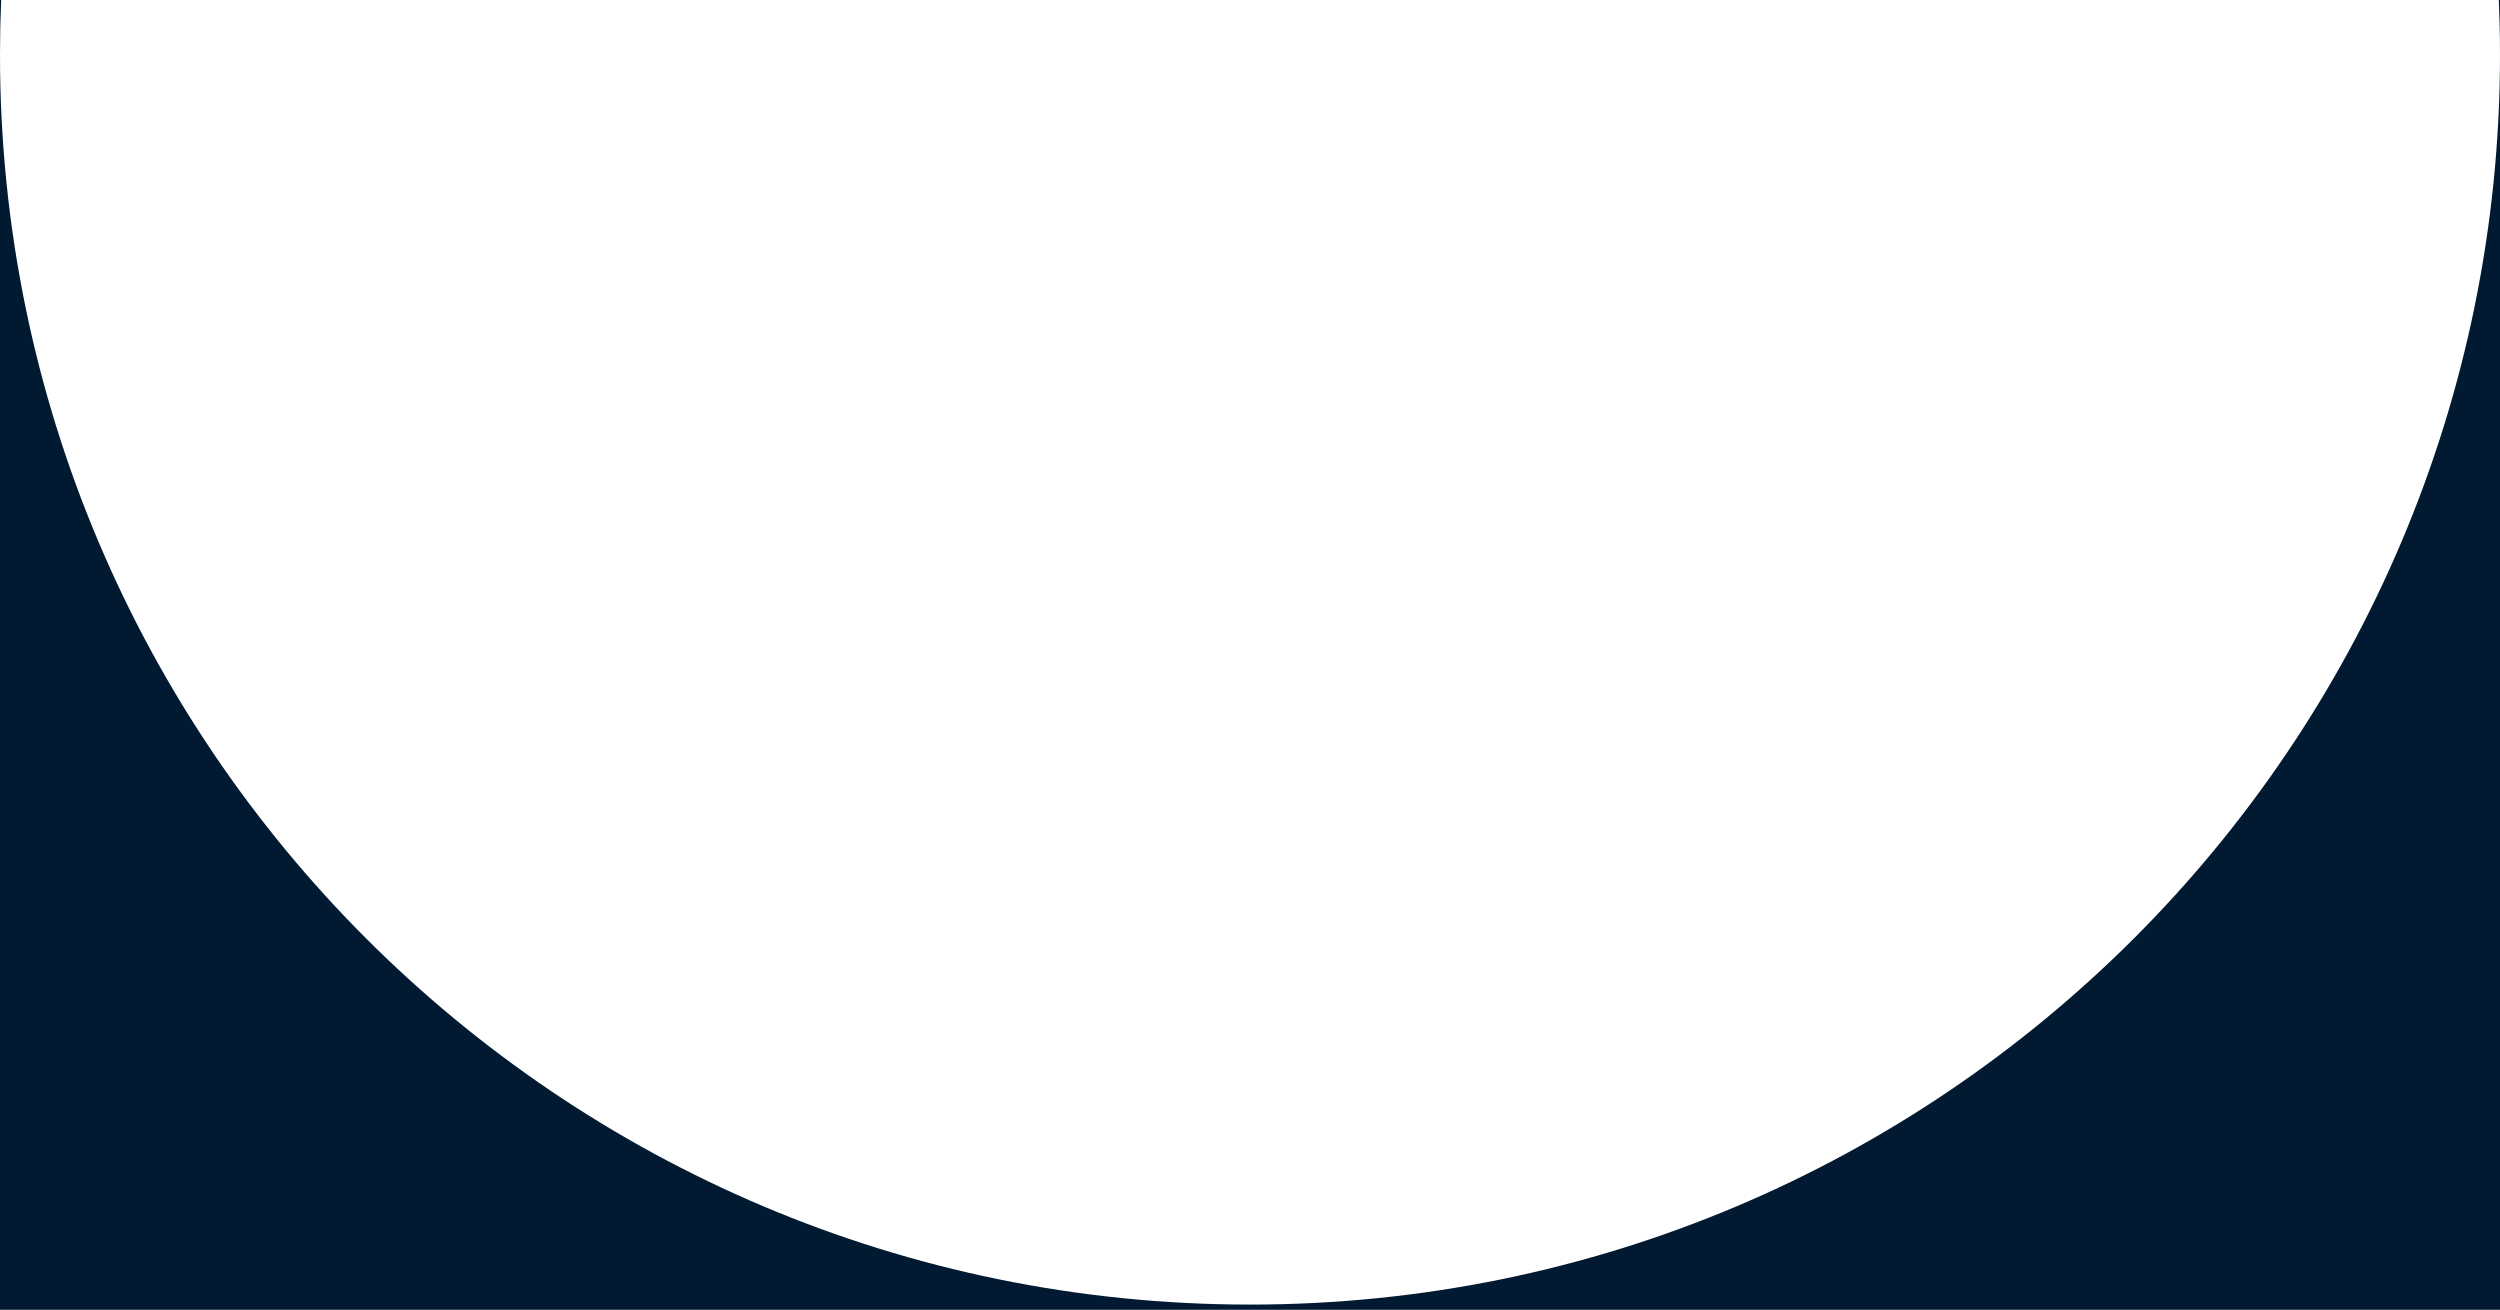
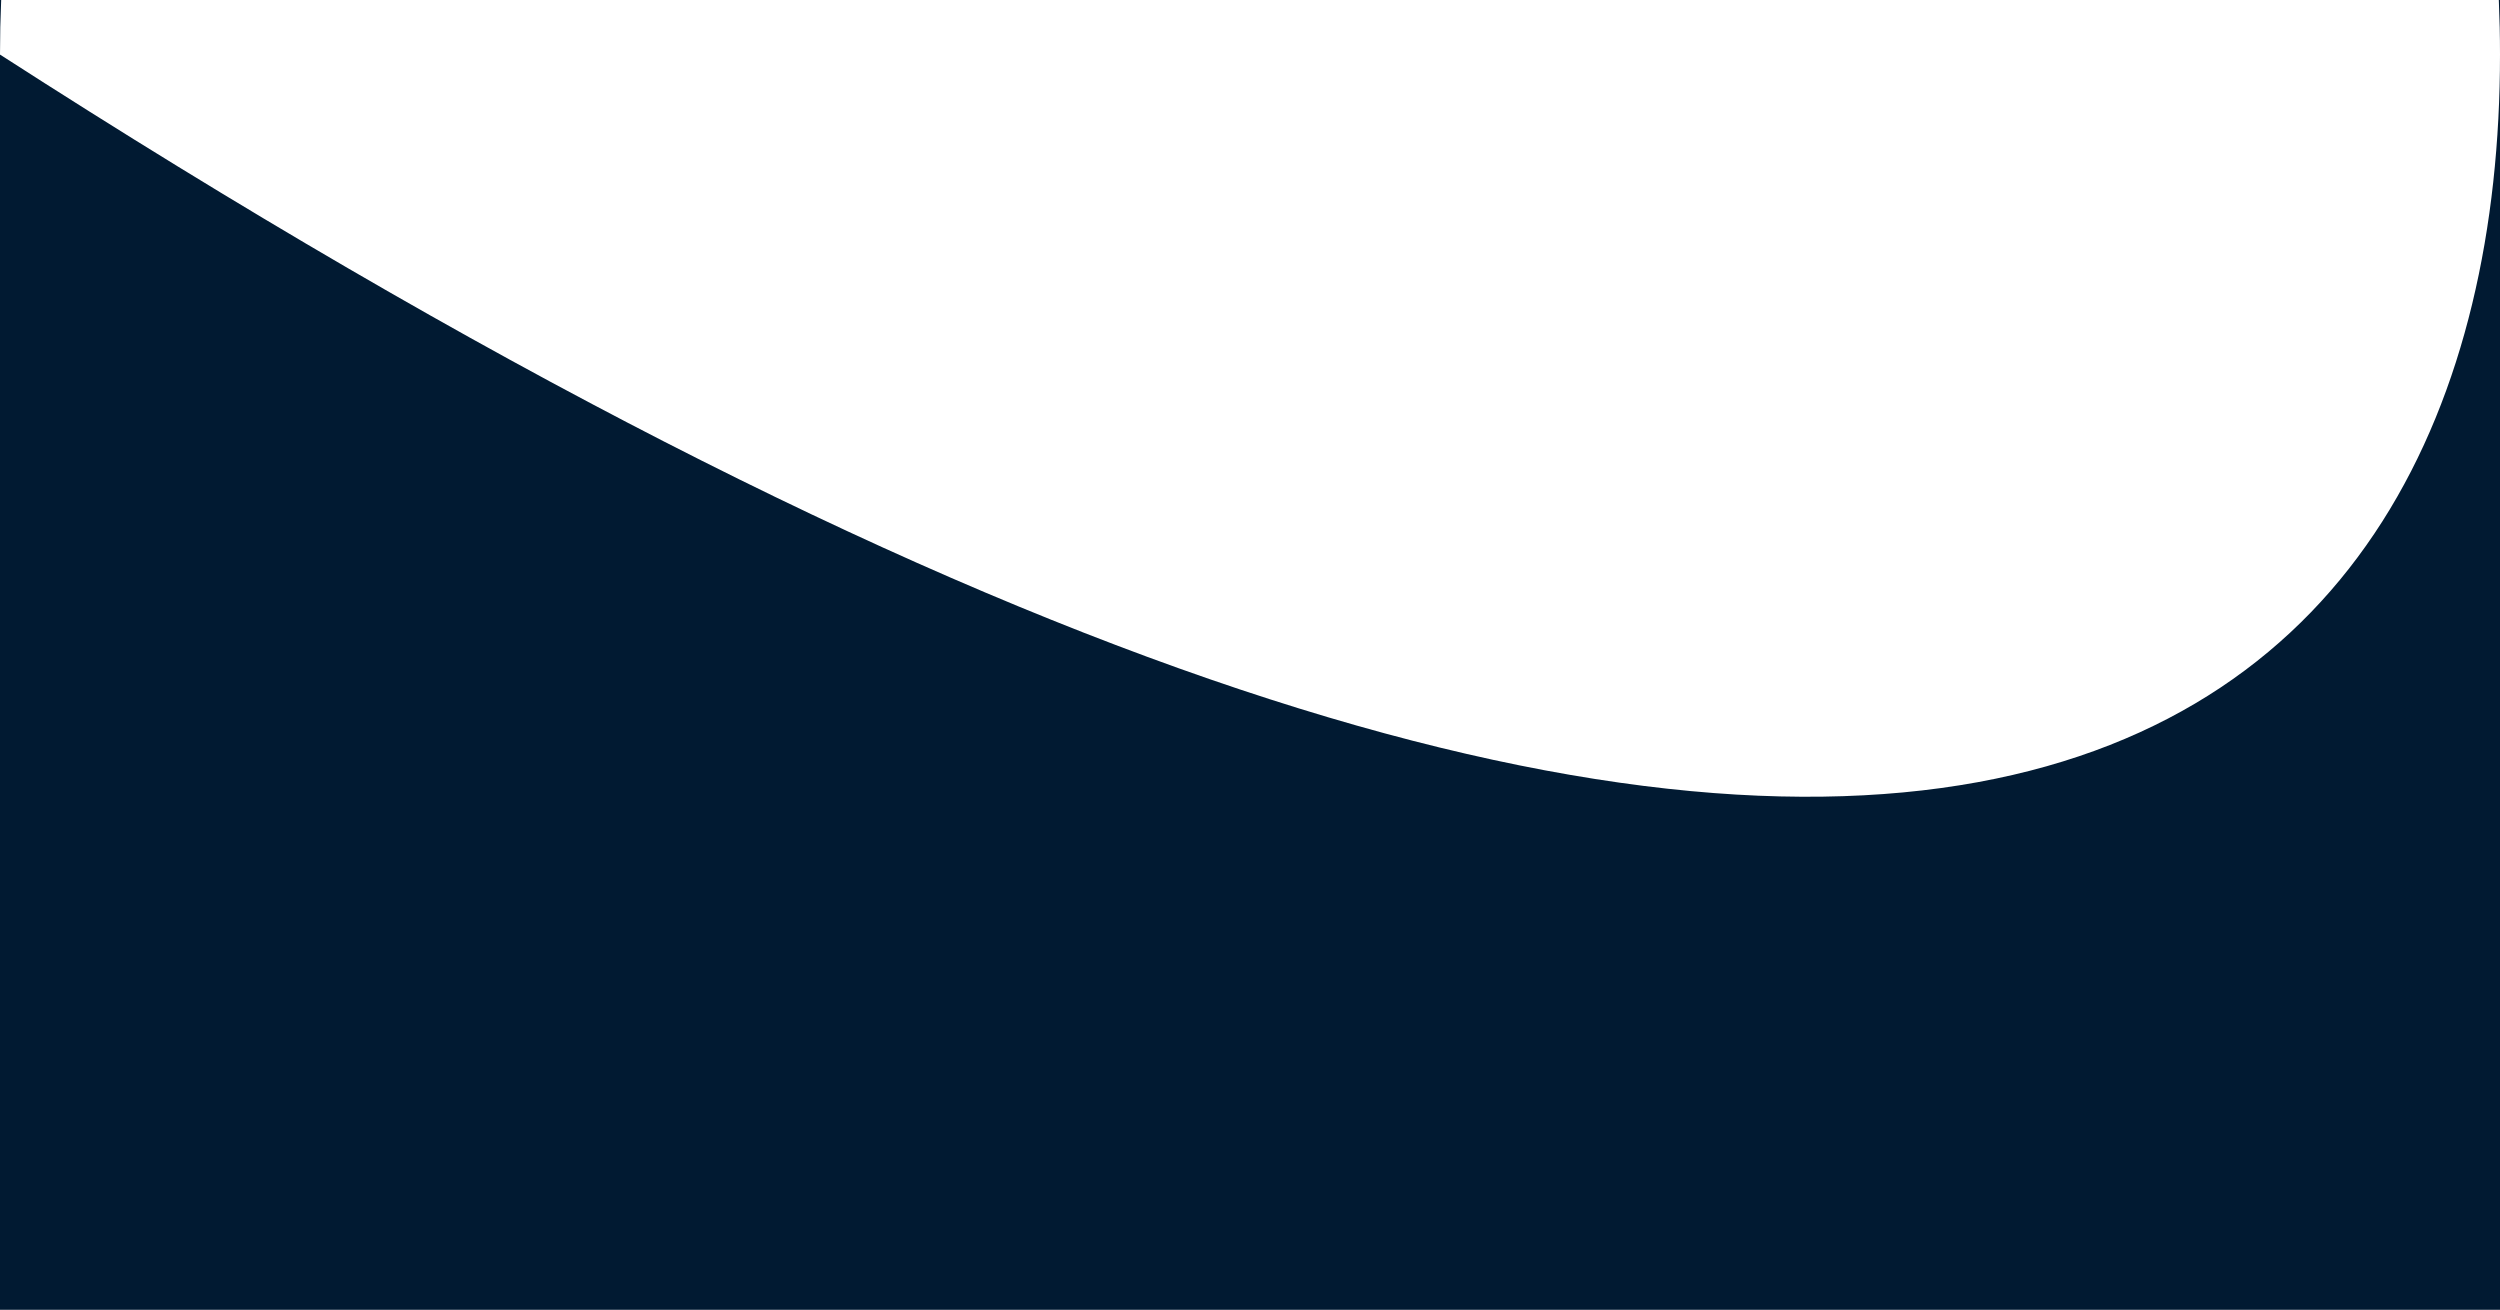
<svg xmlns="http://www.w3.org/2000/svg" width="481" height="252" viewBox="0 0 481 252" fill="none">
-   <path d="M481 252H0V0H0.227C0.077 3.481 0 6.982 0 10.5C0 143.324 107.676 251 240.5 251C373.324 251 481 143.324 481 10.5C481 6.982 480.923 3.481 480.773 0H481V252Z" fill="#011a32" />
+   <path d="M481 252H0V0H0.227C0.077 3.481 0 6.982 0 10.5C373.324 251 481 143.324 481 10.5C481 6.982 480.923 3.481 480.773 0H481V252Z" fill="#011a32" />
</svg>